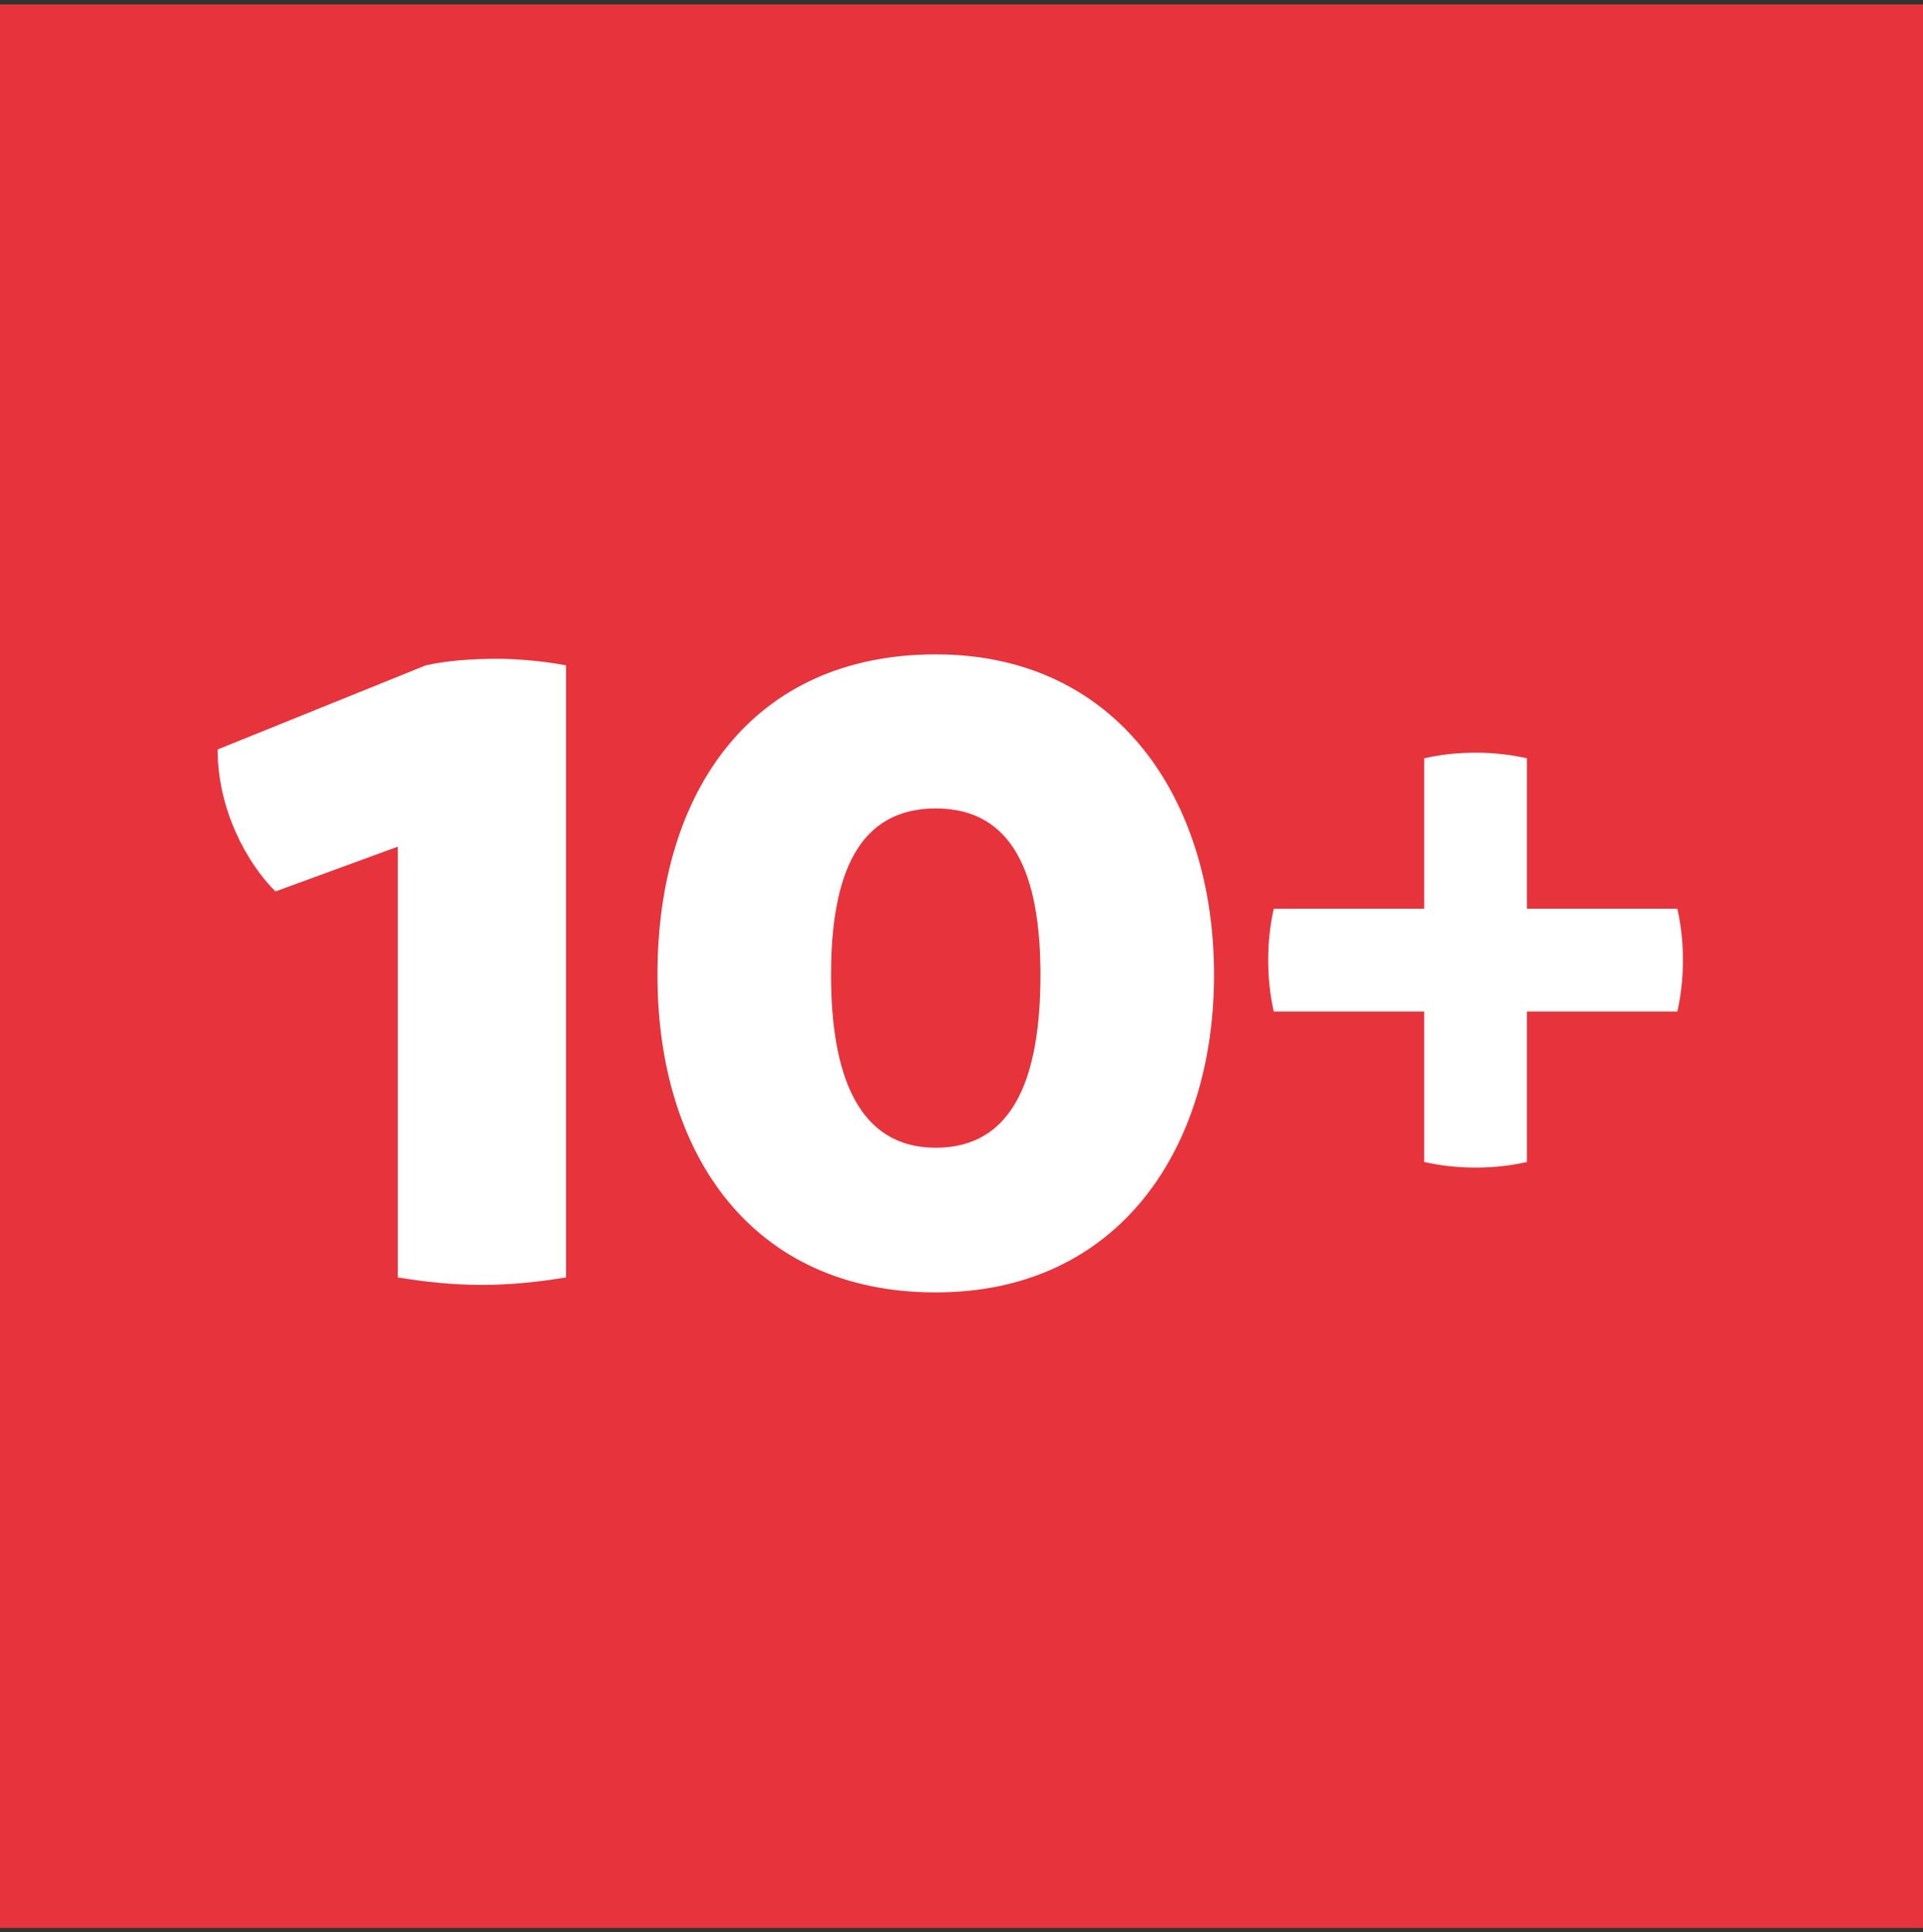
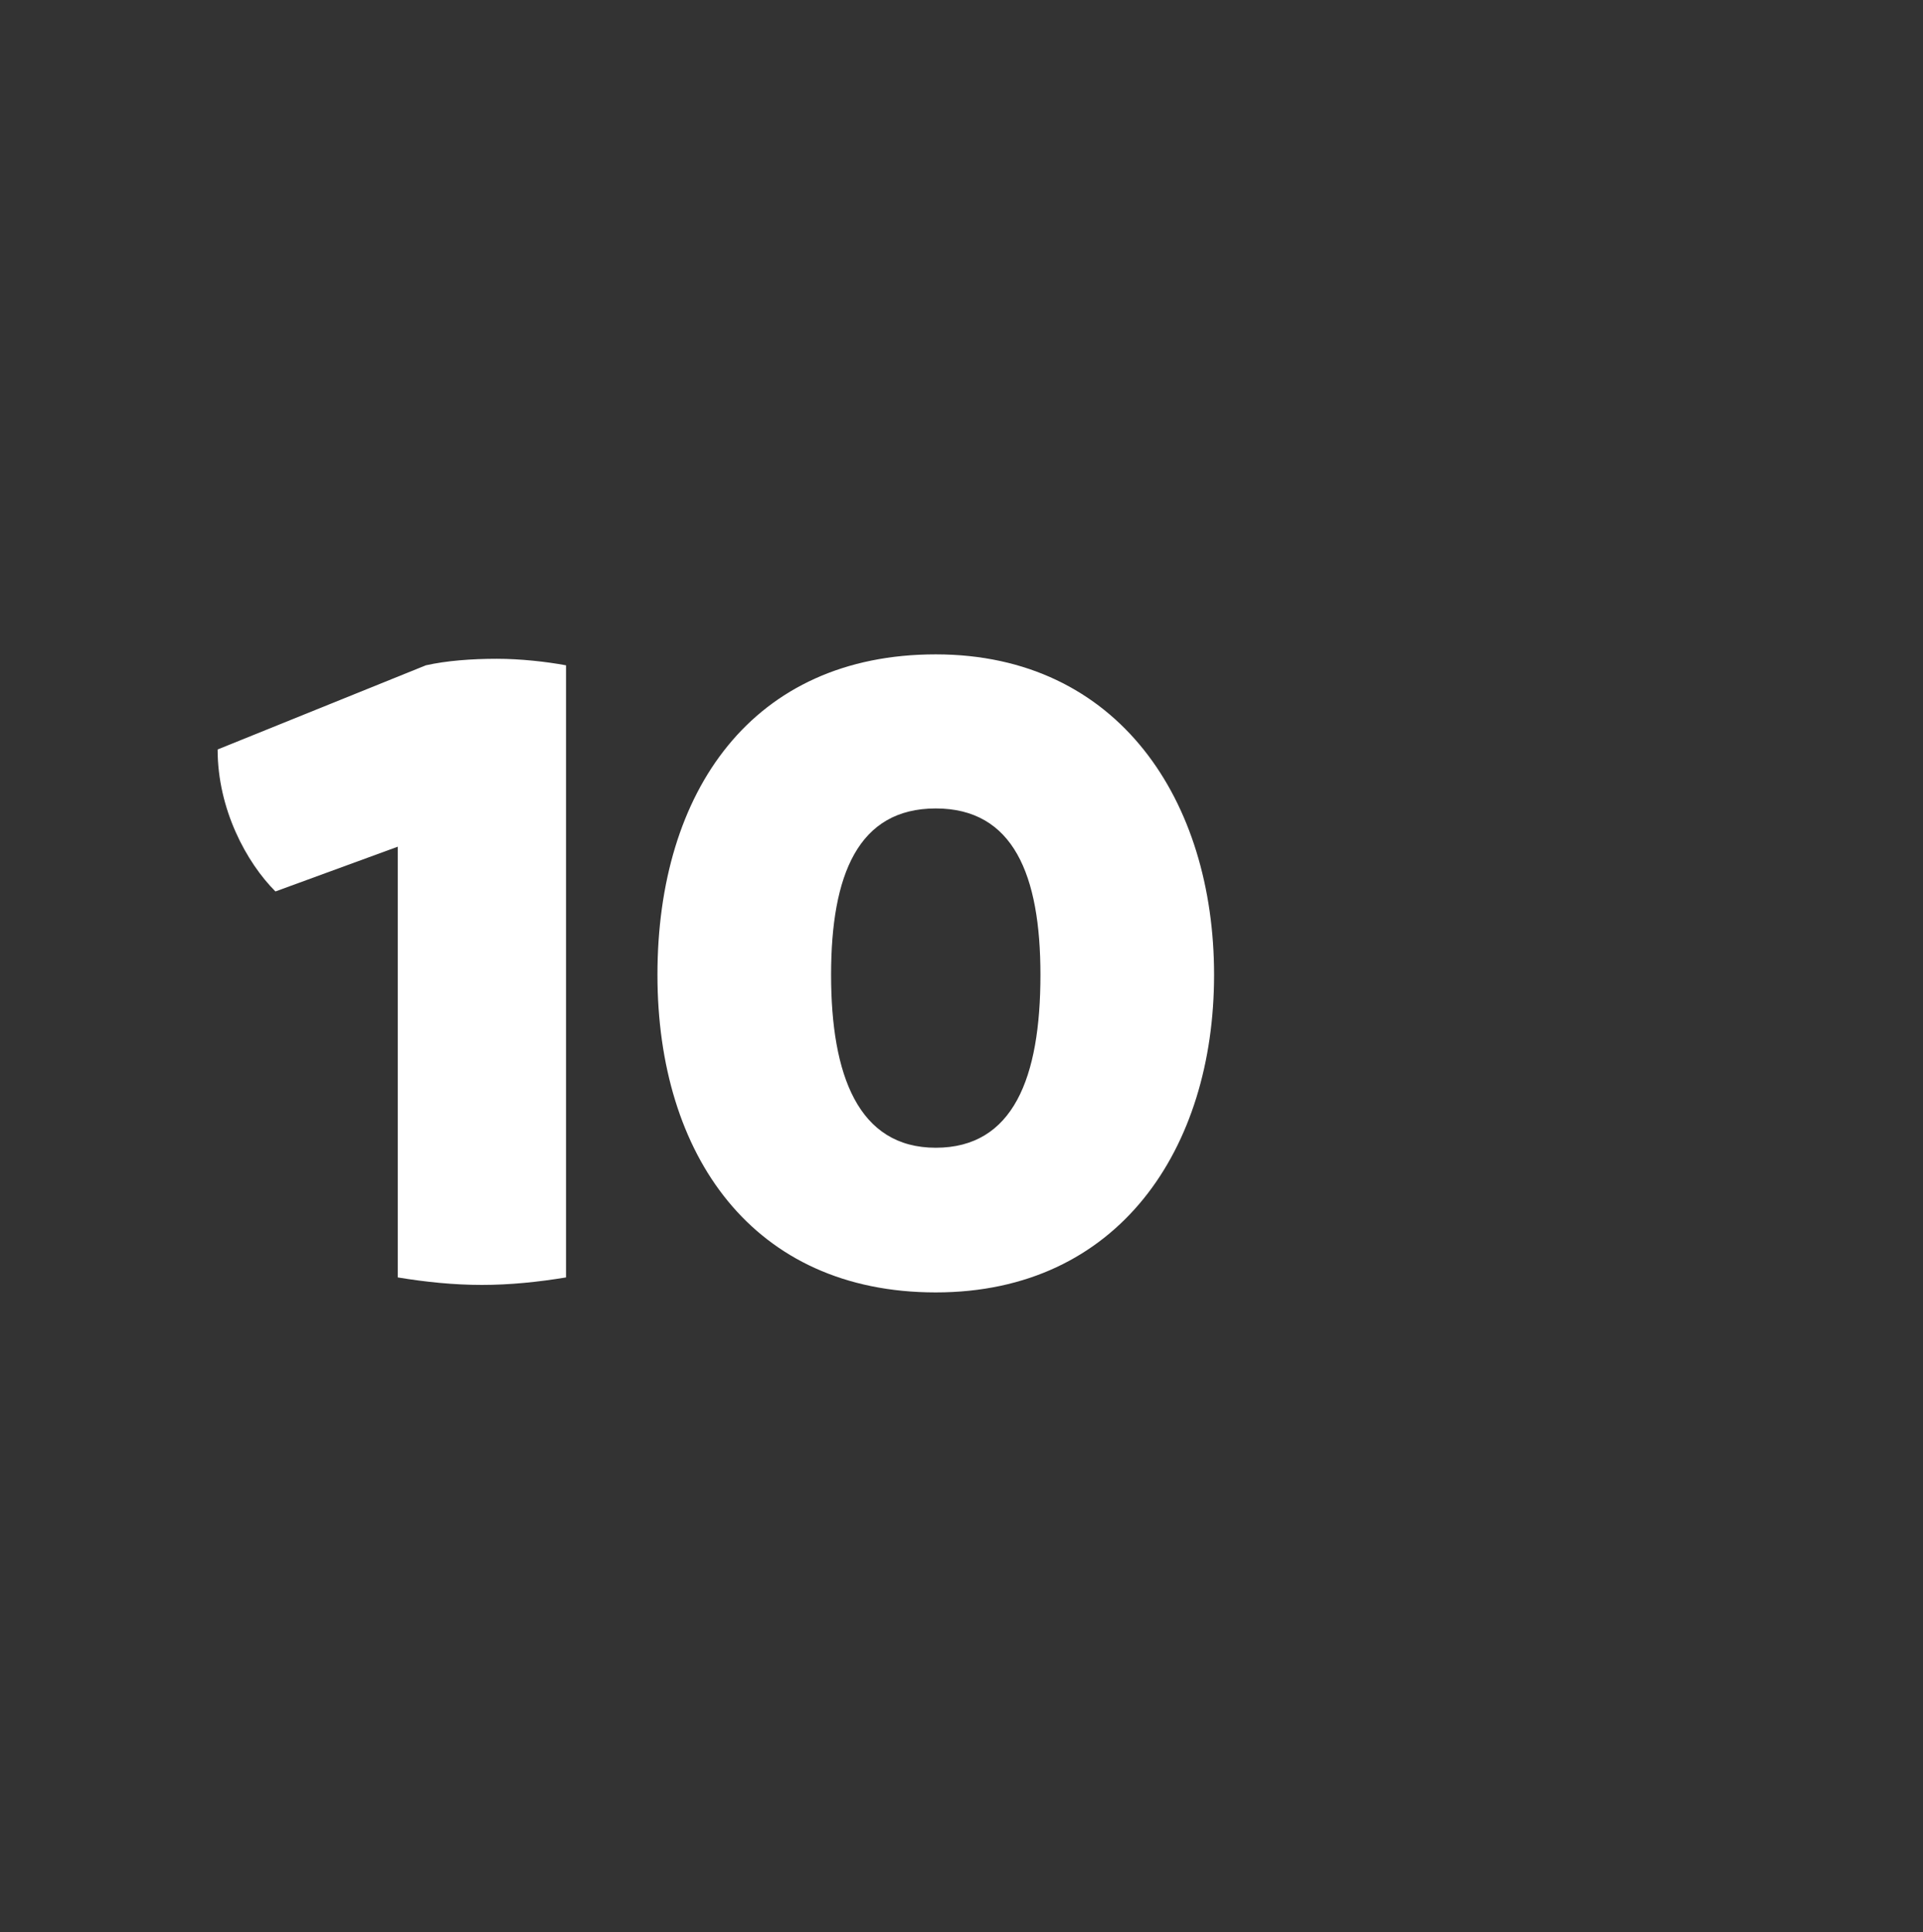
<svg xmlns="http://www.w3.org/2000/svg" id="Ebene_1" version="1.1" viewBox="0 0 100.12 100.57">
  <rect x="0" y="0" width="100.12" height="100.57" fill="#333333" stroke="none" />
  <defs>
    <style>
      .st0 {
        fill: #fff;
      }

      .st1 {
        fill: #e7333b;
      }
    </style>
  </defs>
-   <rect class="st1" x="0" y=".23" width="100.12" height="100.12" />
  <g>
    <path class="st0" d="M29.47,34.64v31.85c-1.46.24-2.92.39-4.38.39s-2.92-.15-4.38-.39v-22.42l-6.37,2.33c-1.51-1.51-3.01-4.28-3.01-7.39l10.84-4.38c1.07-.24,2.38-.34,3.7-.34,1.22,0,2.58.15,3.6.34Z" />
    <path class="st0" d="M34.23,50.74c0-9.58,4.96-16.68,14.49-16.68s14.49,7.64,14.49,16.68-4.96,16.53-14.49,16.53-14.49-7.15-14.49-16.53ZM54.17,50.74c0-5.2-1.41-8.66-5.45-8.66s-5.45,3.45-5.45,8.66,1.41,9,5.45,9,5.45-3.65,5.45-9Z" />
-     <path class="st0" d="M87.33,52.65h-7.83v7.83c-1.65.39-3.7.39-5.35,0v-7.83h-7.83c-.39-1.65-.39-3.7,0-5.35h7.83v-7.83c1.7-.39,3.65-.39,5.35,0v7.83h7.83c.39,1.7.39,3.65,0,5.35Z" />
  </g>
</svg>